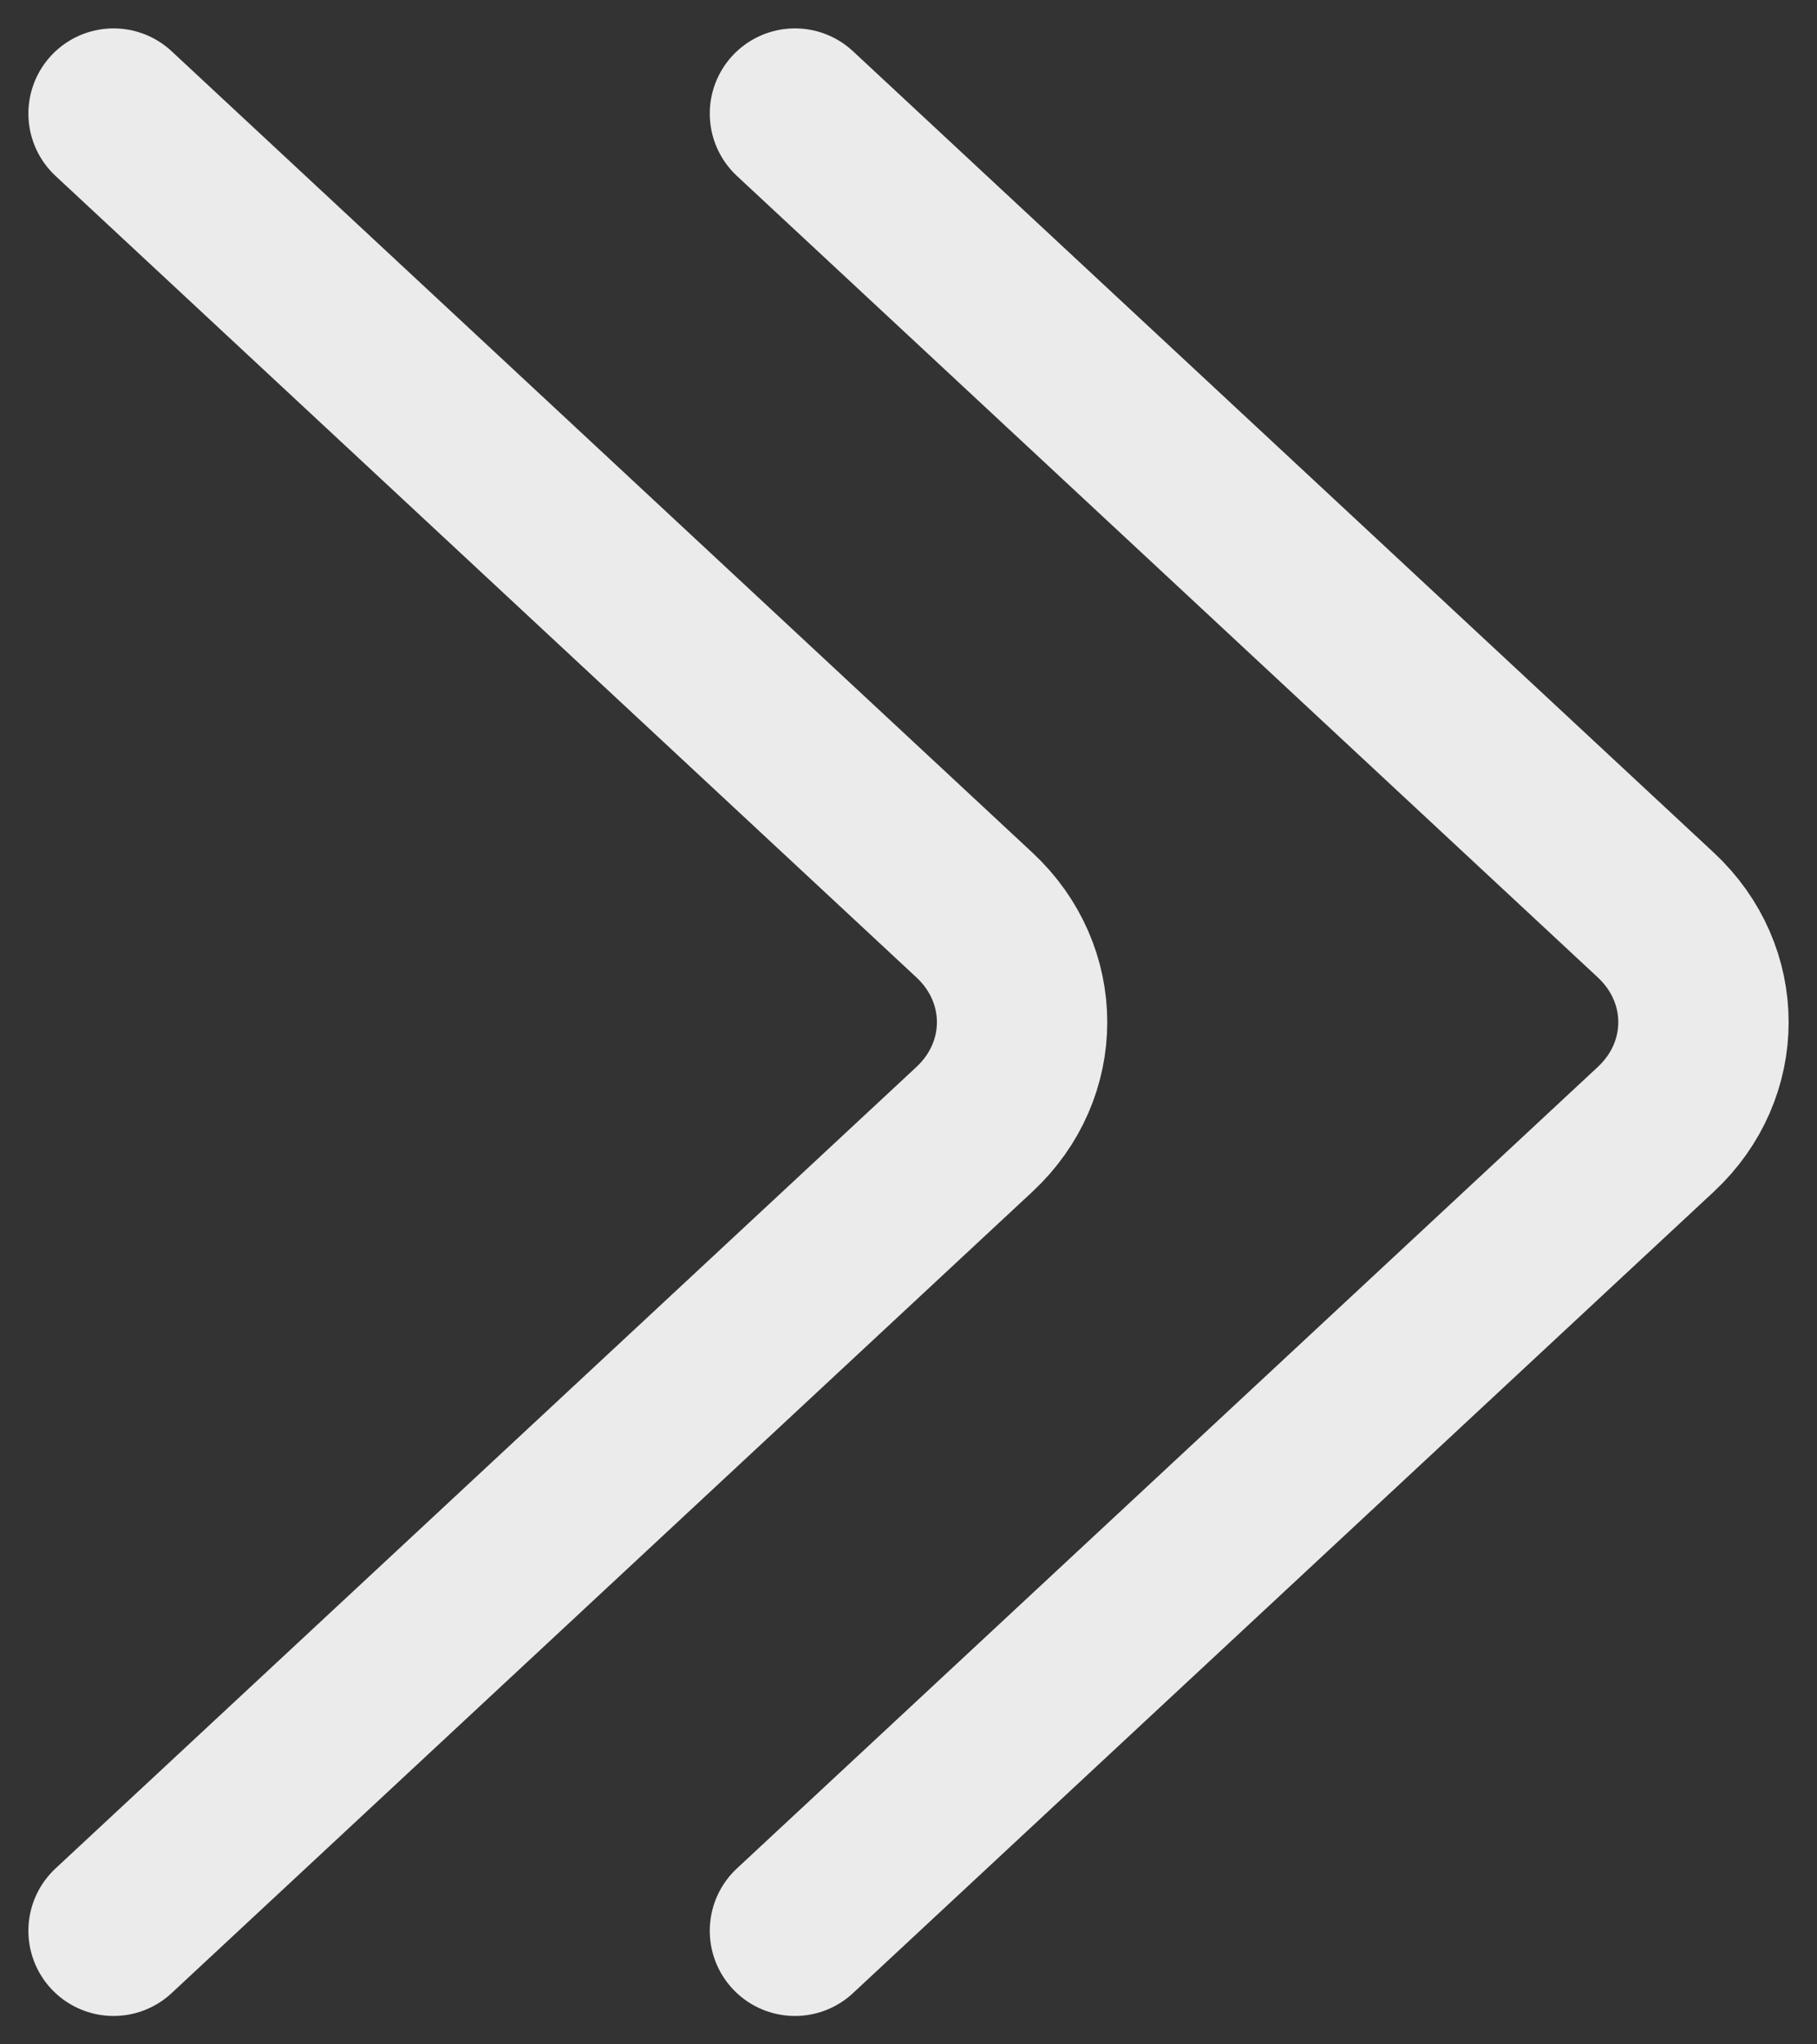
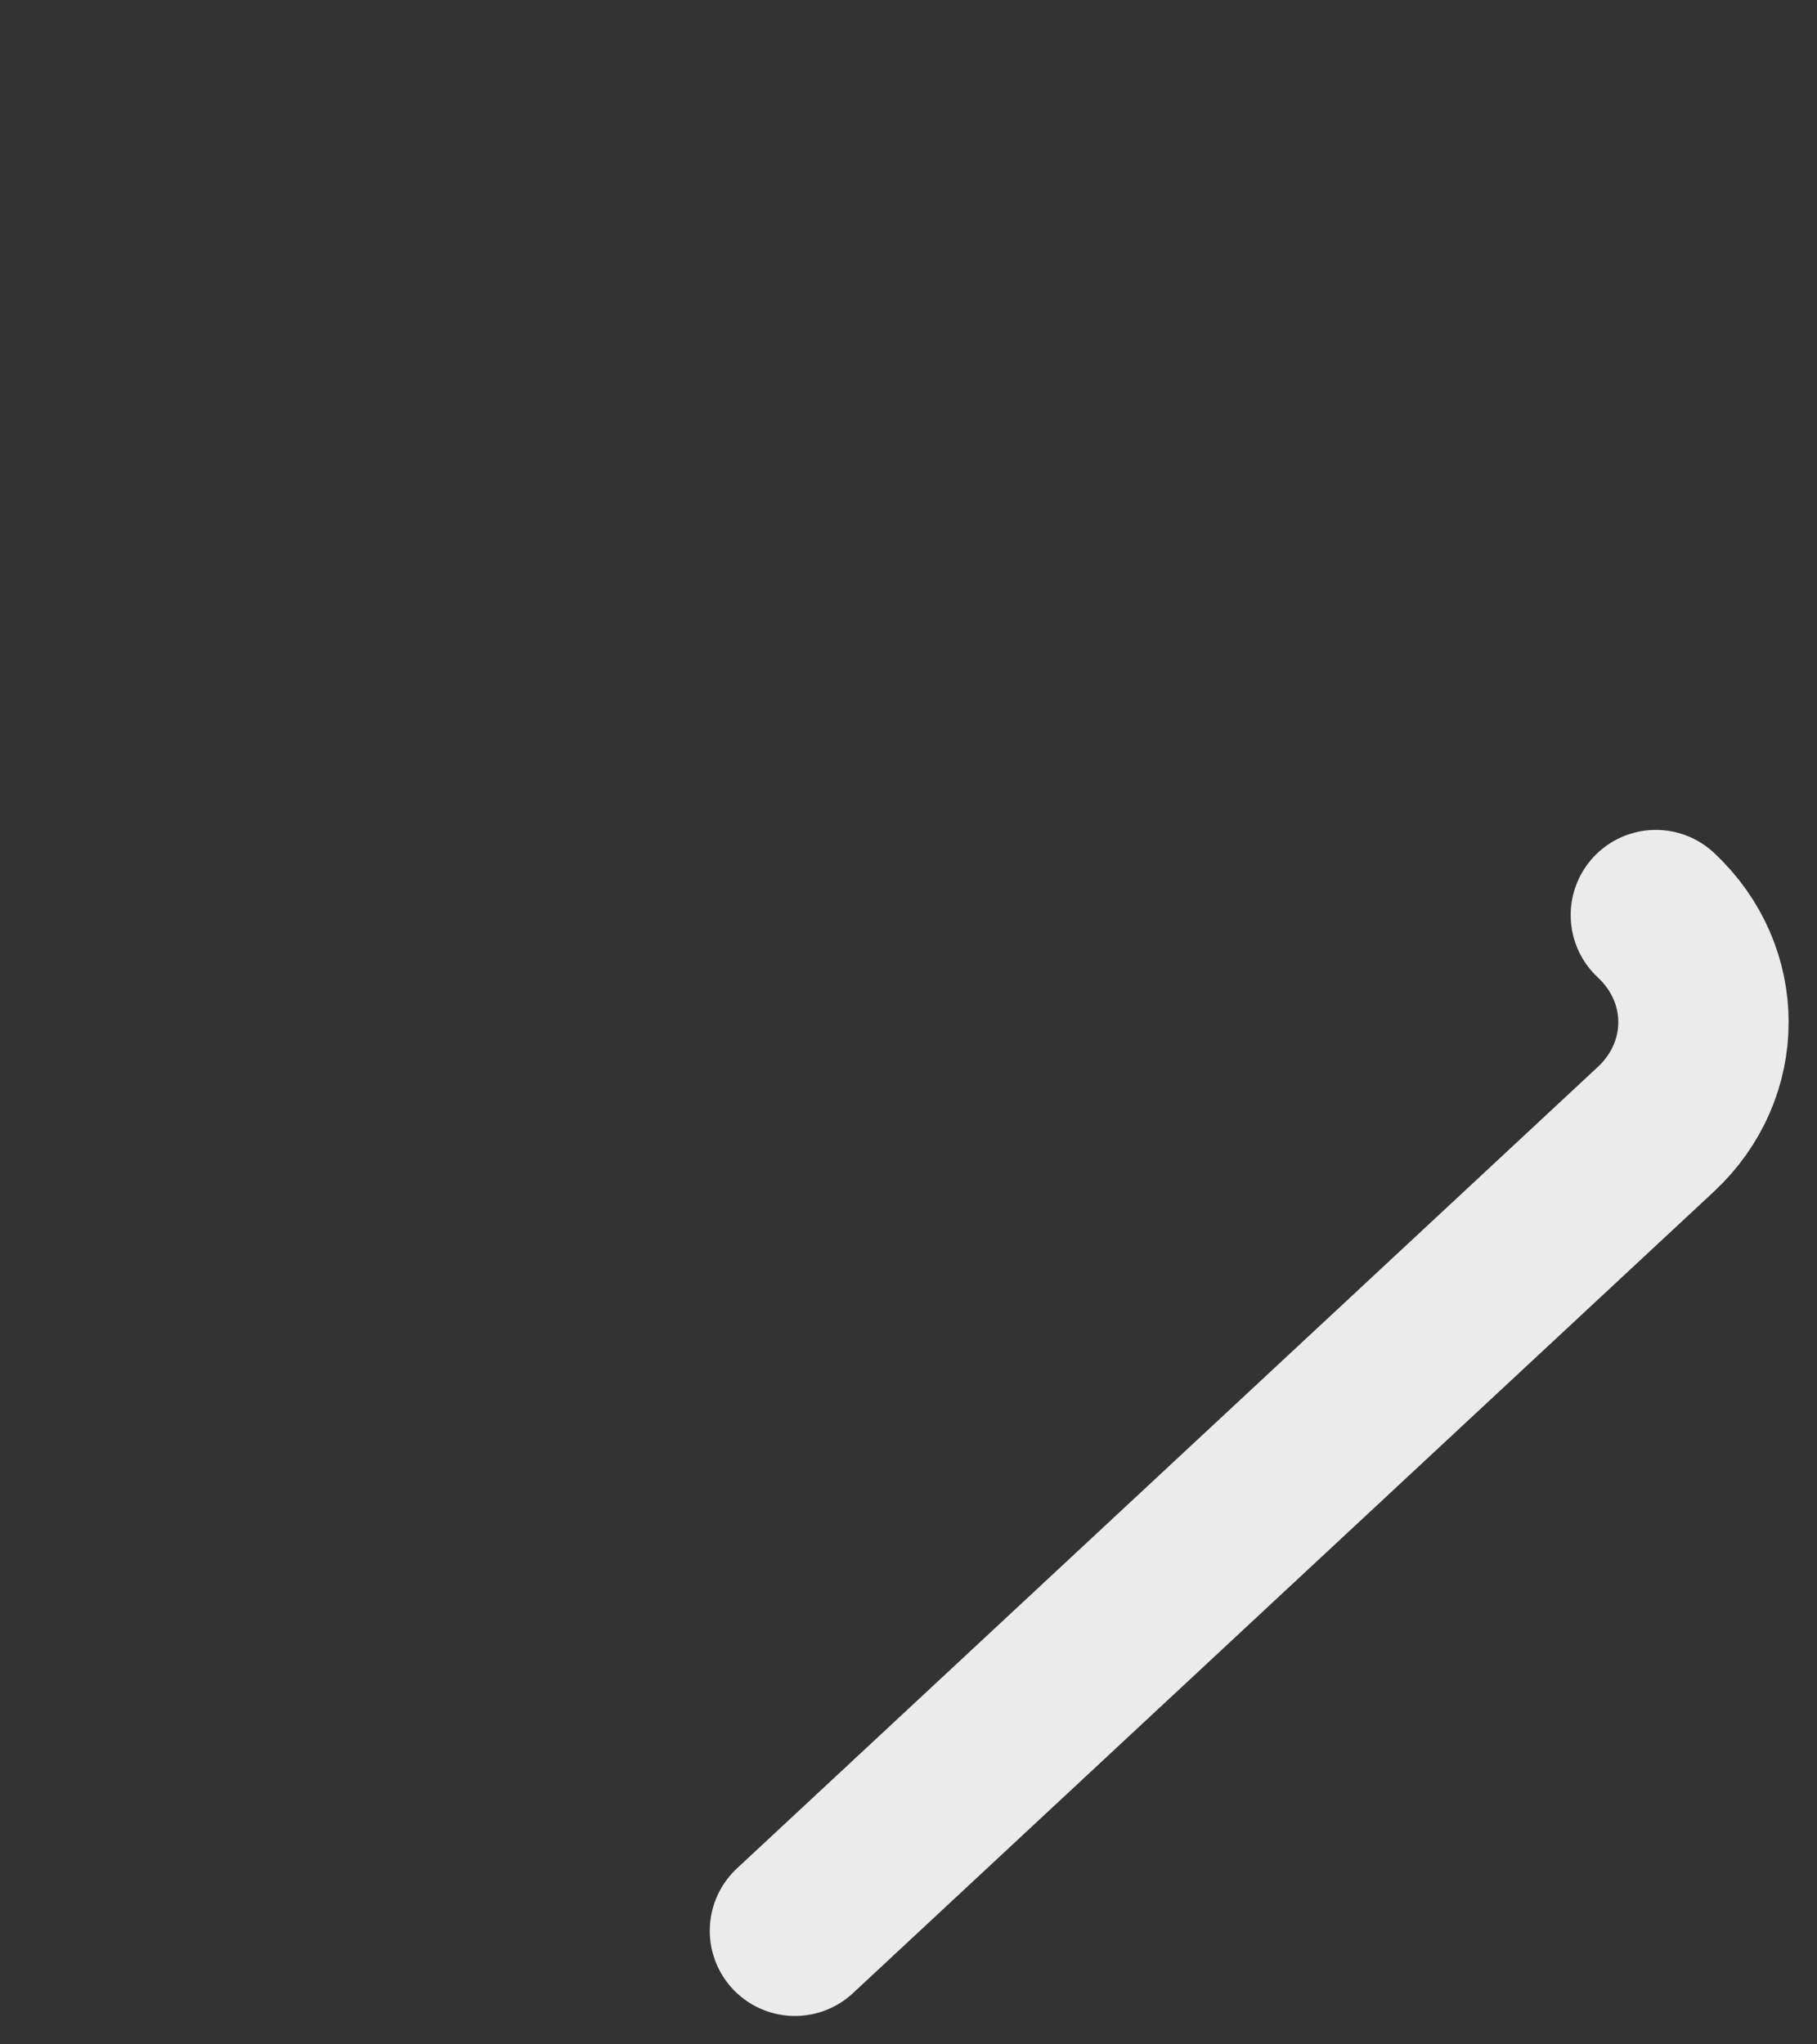
<svg xmlns="http://www.w3.org/2000/svg" width="16" height="18" viewBox="0 0 16 18" fill="none">
  <rect x="0" y="0" width="16" height="18" fill="#333333" stroke="none" />
-   <path d="M7 17L14.581 9.943C15.14 9.422 15.14 8.578 14.581 8.057L7 1" stroke="#EBEBEB" stroke-width="1.5" stroke-linecap="round" />
-   <path d="M1 17L8.581 9.943C9.14 9.422 9.14 8.578 8.581 8.057L1 1" stroke="#EBEBEB" stroke-width="1.5" stroke-linecap="round" />
+   <path d="M7 17L14.581 9.943C15.14 9.422 15.14 8.578 14.581 8.057" stroke="#EBEBEB" stroke-width="1.5" stroke-linecap="round" />
</svg>